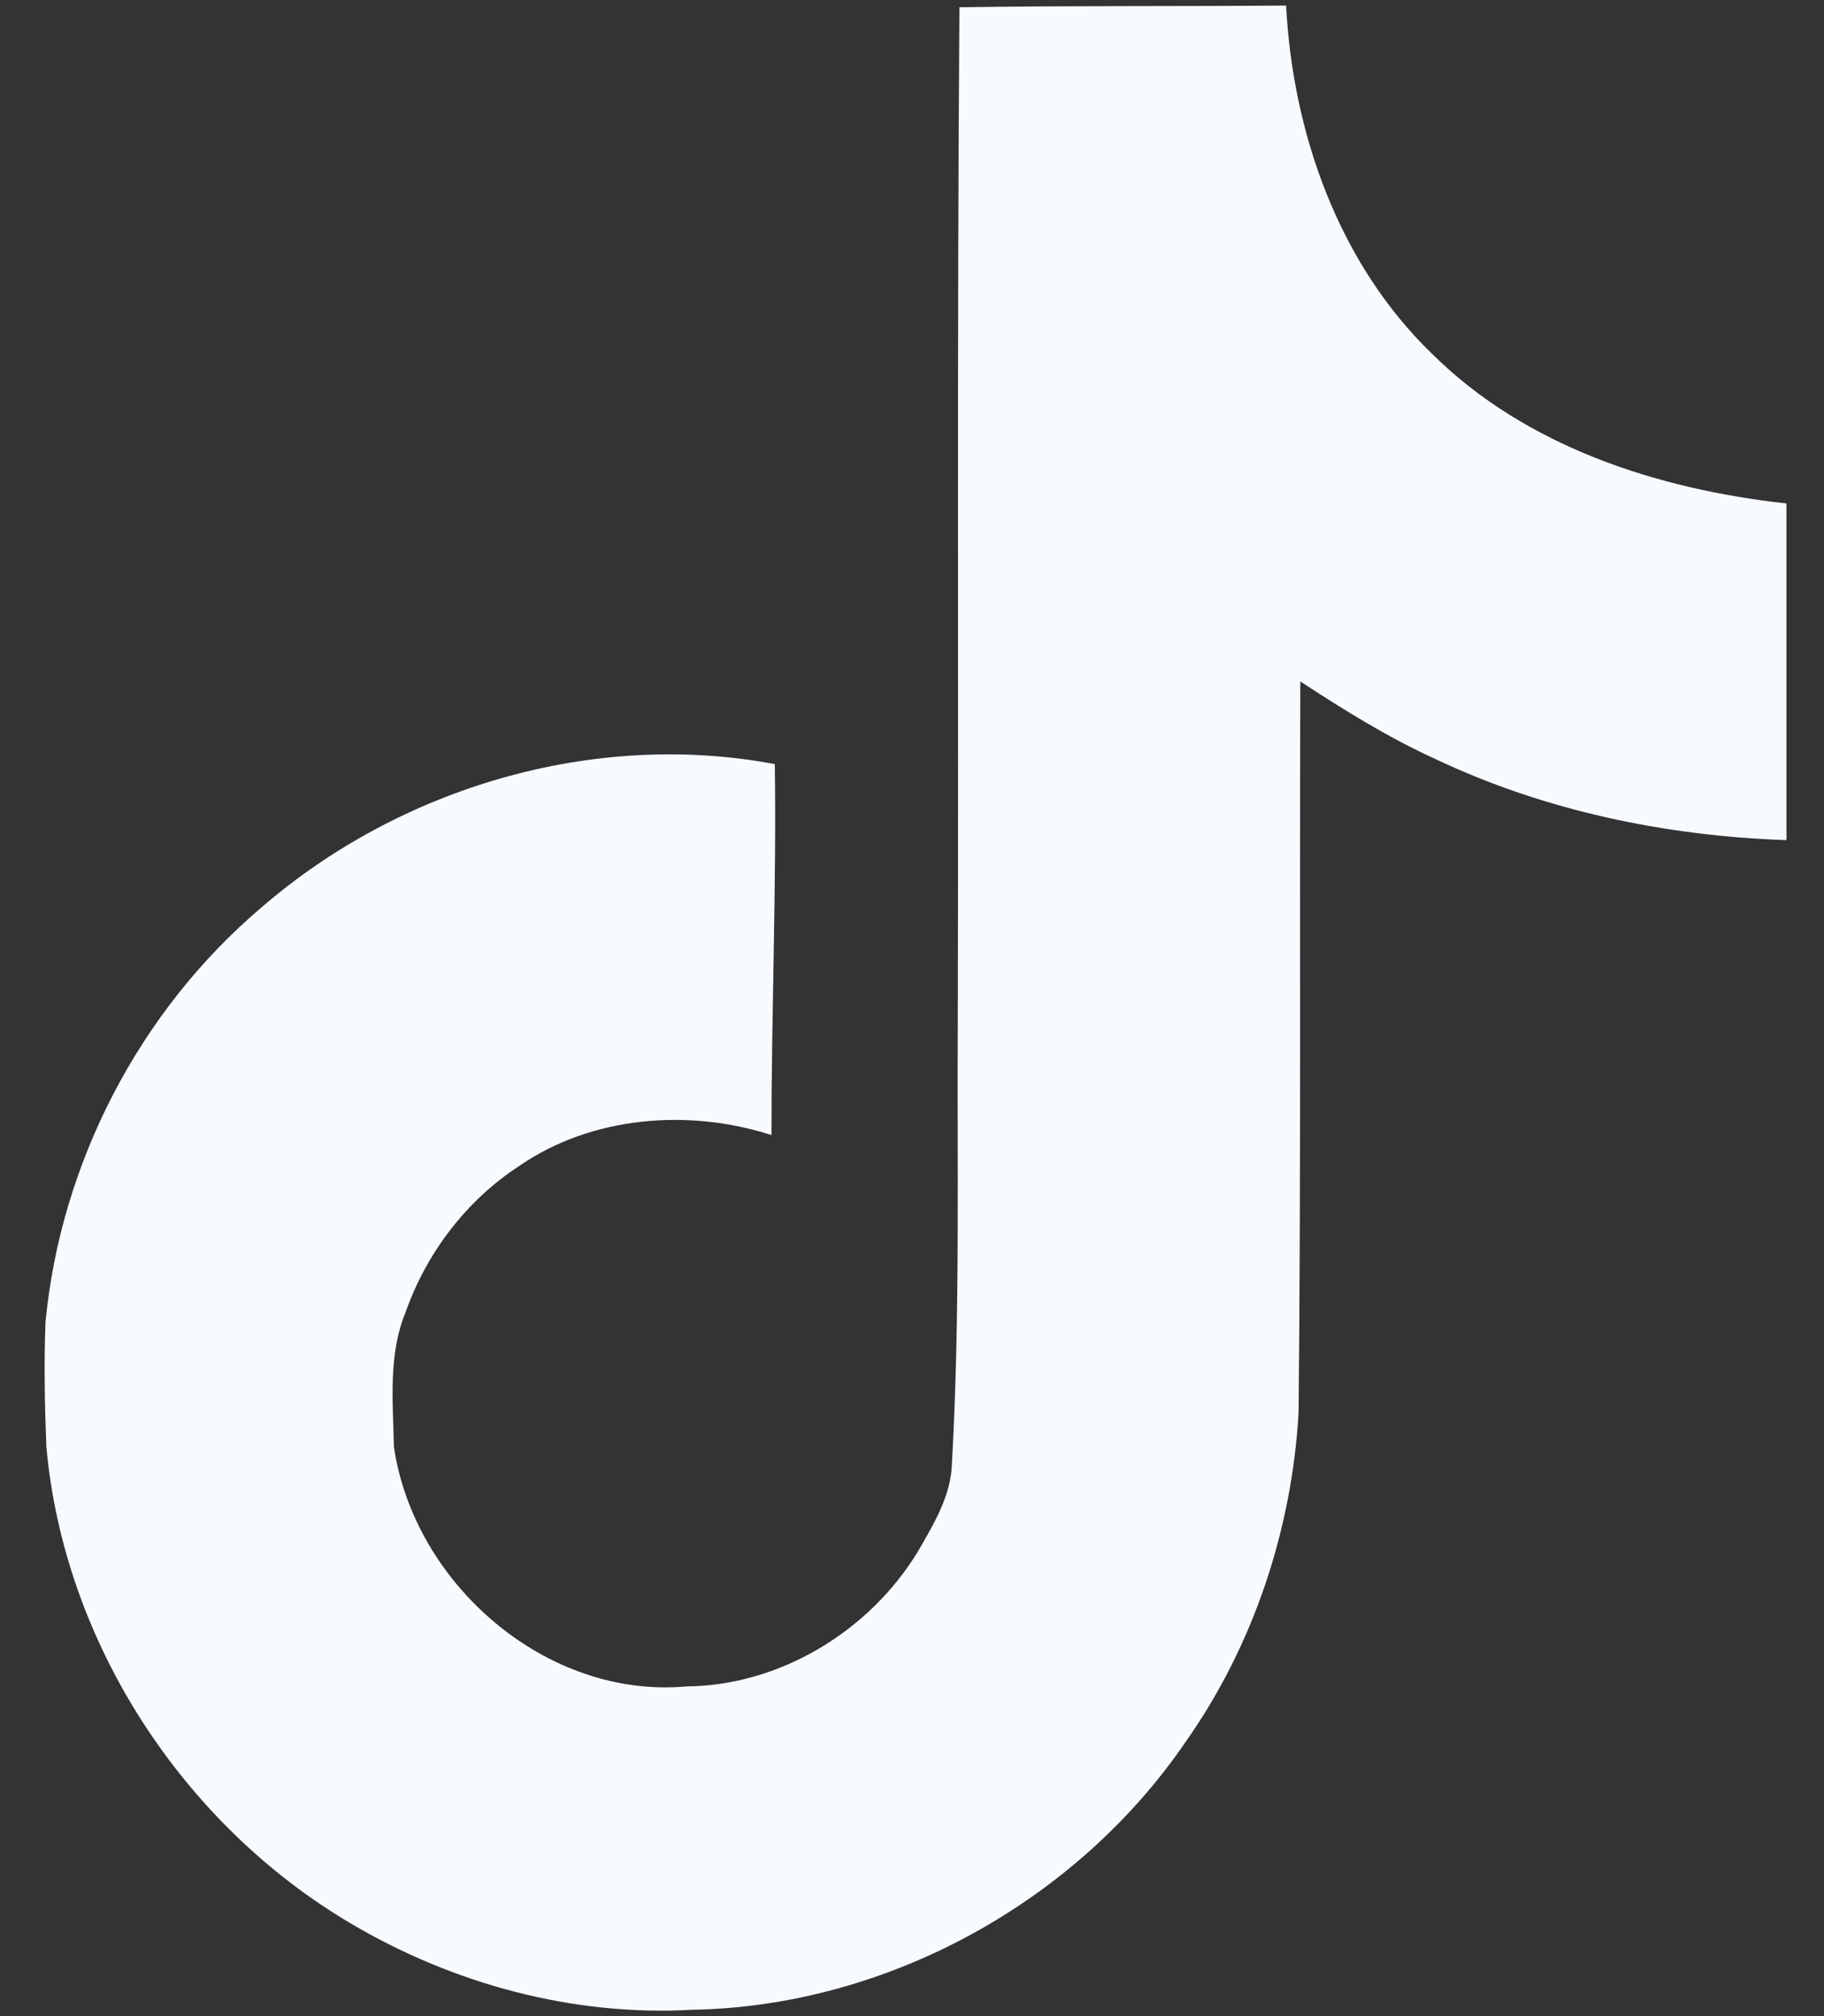
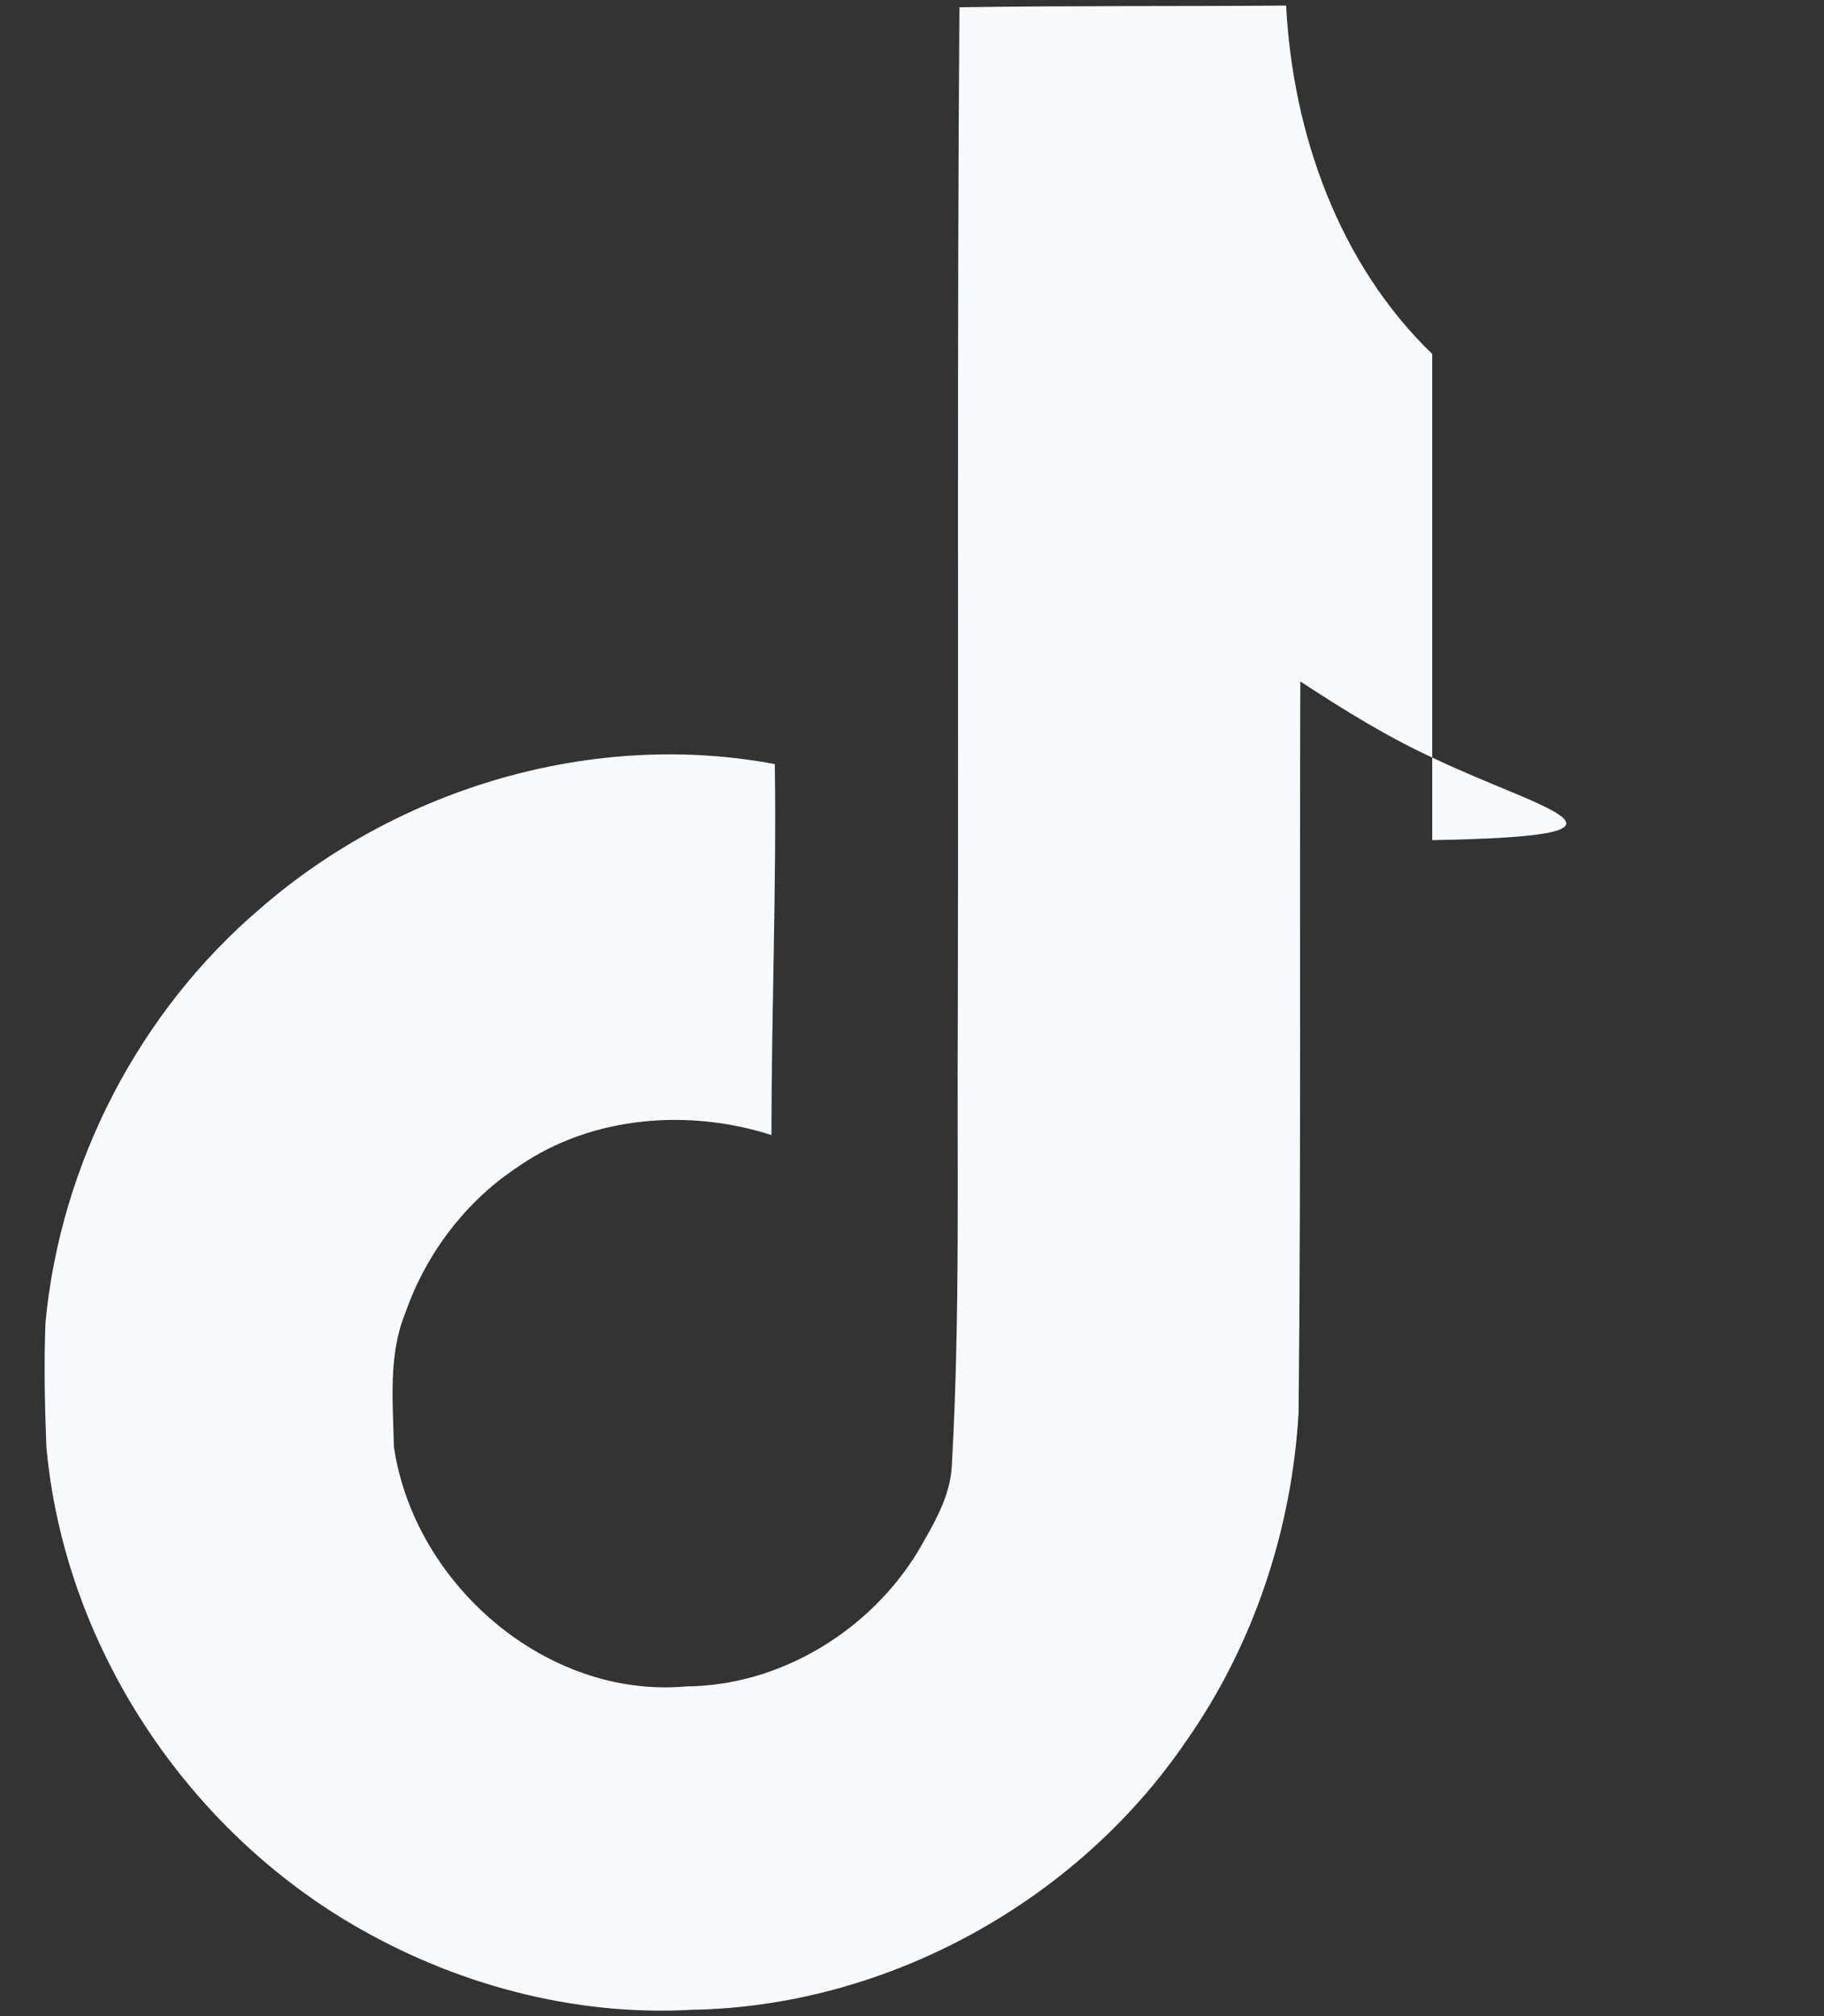
<svg xmlns="http://www.w3.org/2000/svg" width="19" height="21" viewBox="0 0 19 21" fill="none">
  <rect x="0" y="0" width="19" height="21" fill="#333333" stroke="none" />
-   <path d="M9.994 0.076C11.134 0.058 12.265 0.067 13.397 0.058C13.466 1.389 13.945 2.747 14.919 3.687C15.894 4.653 17.269 5.097 18.609 5.244V8.751C17.356 8.708 16.094 8.447 14.954 7.907C14.458 7.681 13.997 7.394 13.545 7.098C13.536 9.639 13.553 12.18 13.527 14.712C13.458 15.93 13.057 17.14 12.352 18.141C11.213 19.811 9.237 20.899 7.21 20.934C5.965 21.004 4.721 20.664 3.659 20.038C1.901 19.002 0.666 17.105 0.483 15.069C0.466 14.634 0.457 14.199 0.474 13.772C0.631 12.119 1.449 10.535 2.719 9.456C4.164 8.203 6.183 7.603 8.071 7.959C8.089 9.247 8.036 10.535 8.036 11.823C7.175 11.545 6.165 11.623 5.408 12.145C4.86 12.502 4.442 13.05 4.225 13.668C4.042 14.112 4.094 14.599 4.103 15.069C4.312 16.496 5.687 17.697 7.149 17.566C8.123 17.558 9.054 16.992 9.559 16.165C9.724 15.878 9.907 15.582 9.916 15.243C10.003 13.685 9.968 12.136 9.977 10.579C9.986 7.072 9.968 3.574 9.994 0.076Z" fill="#F7FBFF" />
+   <path d="M9.994 0.076C11.134 0.058 12.265 0.067 13.397 0.058C13.466 1.389 13.945 2.747 14.919 3.687V8.751C17.356 8.708 16.094 8.447 14.954 7.907C14.458 7.681 13.997 7.394 13.545 7.098C13.536 9.639 13.553 12.18 13.527 14.712C13.458 15.93 13.057 17.14 12.352 18.141C11.213 19.811 9.237 20.899 7.21 20.934C5.965 21.004 4.721 20.664 3.659 20.038C1.901 19.002 0.666 17.105 0.483 15.069C0.466 14.634 0.457 14.199 0.474 13.772C0.631 12.119 1.449 10.535 2.719 9.456C4.164 8.203 6.183 7.603 8.071 7.959C8.089 9.247 8.036 10.535 8.036 11.823C7.175 11.545 6.165 11.623 5.408 12.145C4.86 12.502 4.442 13.05 4.225 13.668C4.042 14.112 4.094 14.599 4.103 15.069C4.312 16.496 5.687 17.697 7.149 17.566C8.123 17.558 9.054 16.992 9.559 16.165C9.724 15.878 9.907 15.582 9.916 15.243C10.003 13.685 9.968 12.136 9.977 10.579C9.986 7.072 9.968 3.574 9.994 0.076Z" fill="#F7FBFF" />
</svg>